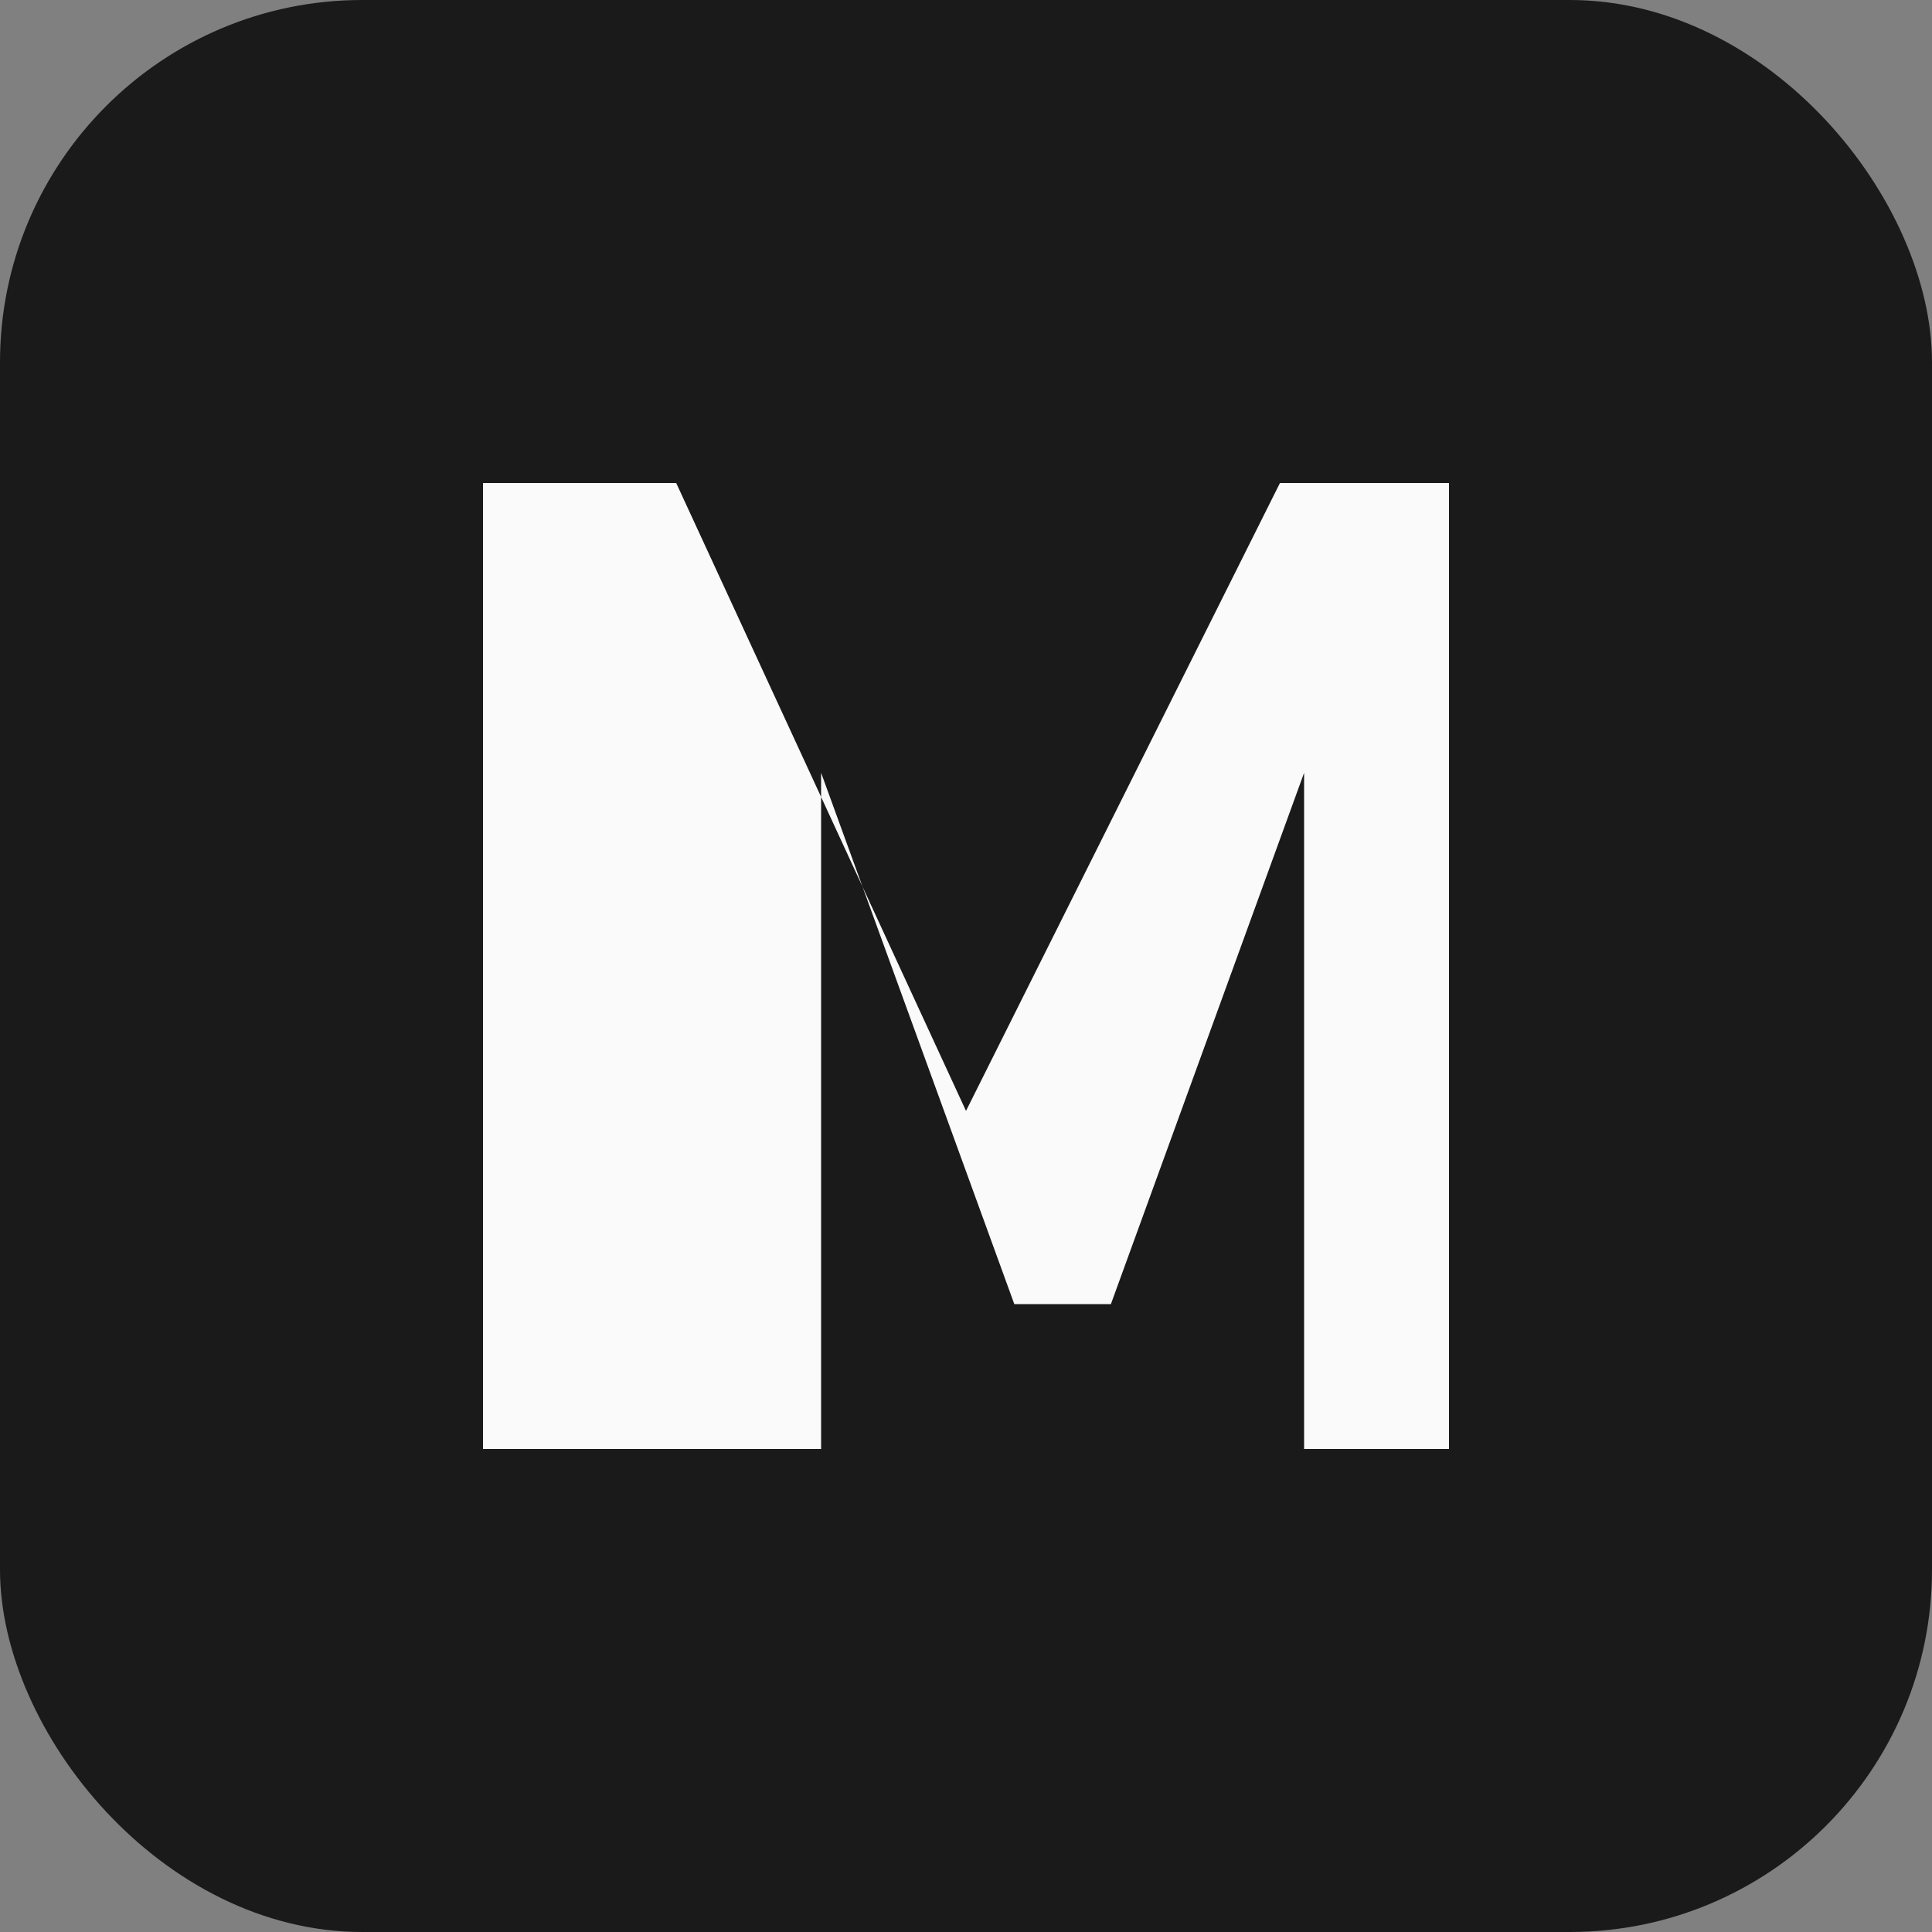
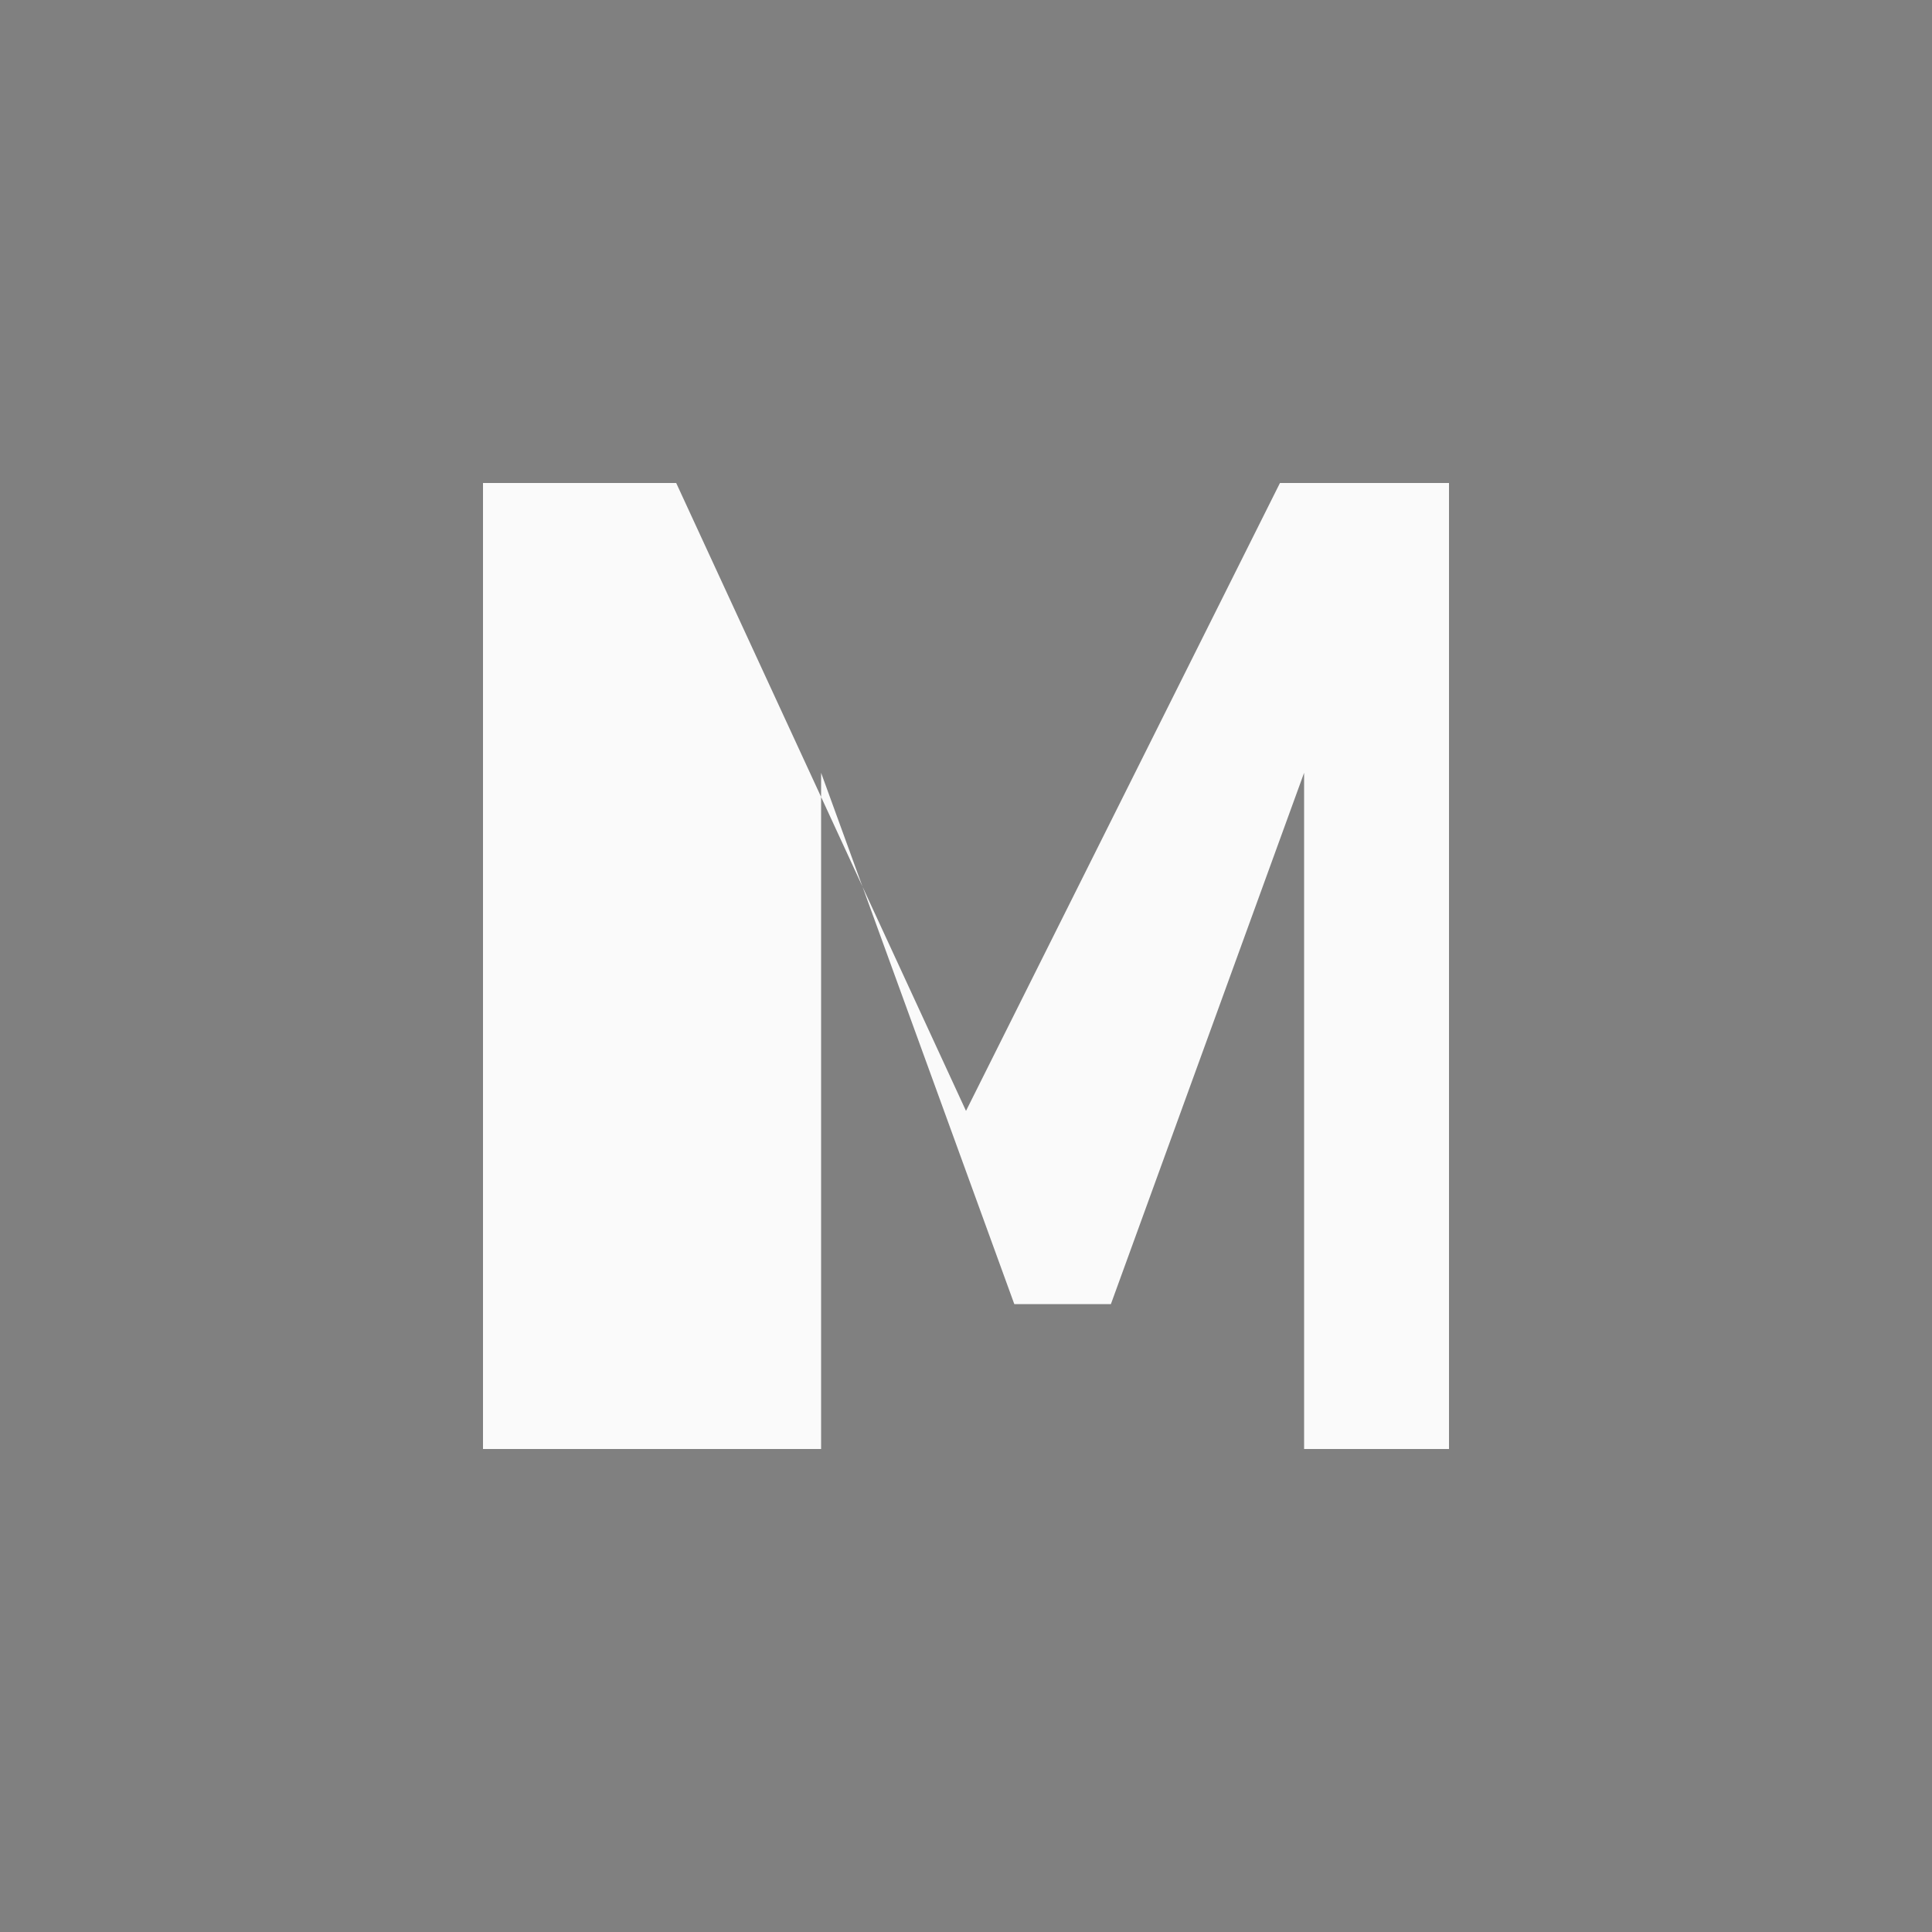
<svg xmlns="http://www.w3.org/2000/svg" width="16" height="16" viewBox="0 0 16 16" fill="none">
  <rect x="0" y="0" width="16" height="16" fill="#808080" stroke="none" />
-   <rect width="16" height="16" rx="3" fill="#1a1a1a" />
  <path d="M4 12V4h1.6l2.4 5.2L10.6 4H12v8h-1.2V6.4L9.2 10.8h-0.8L6.8 6.4V12H4z" fill="#fafafa" />
</svg>